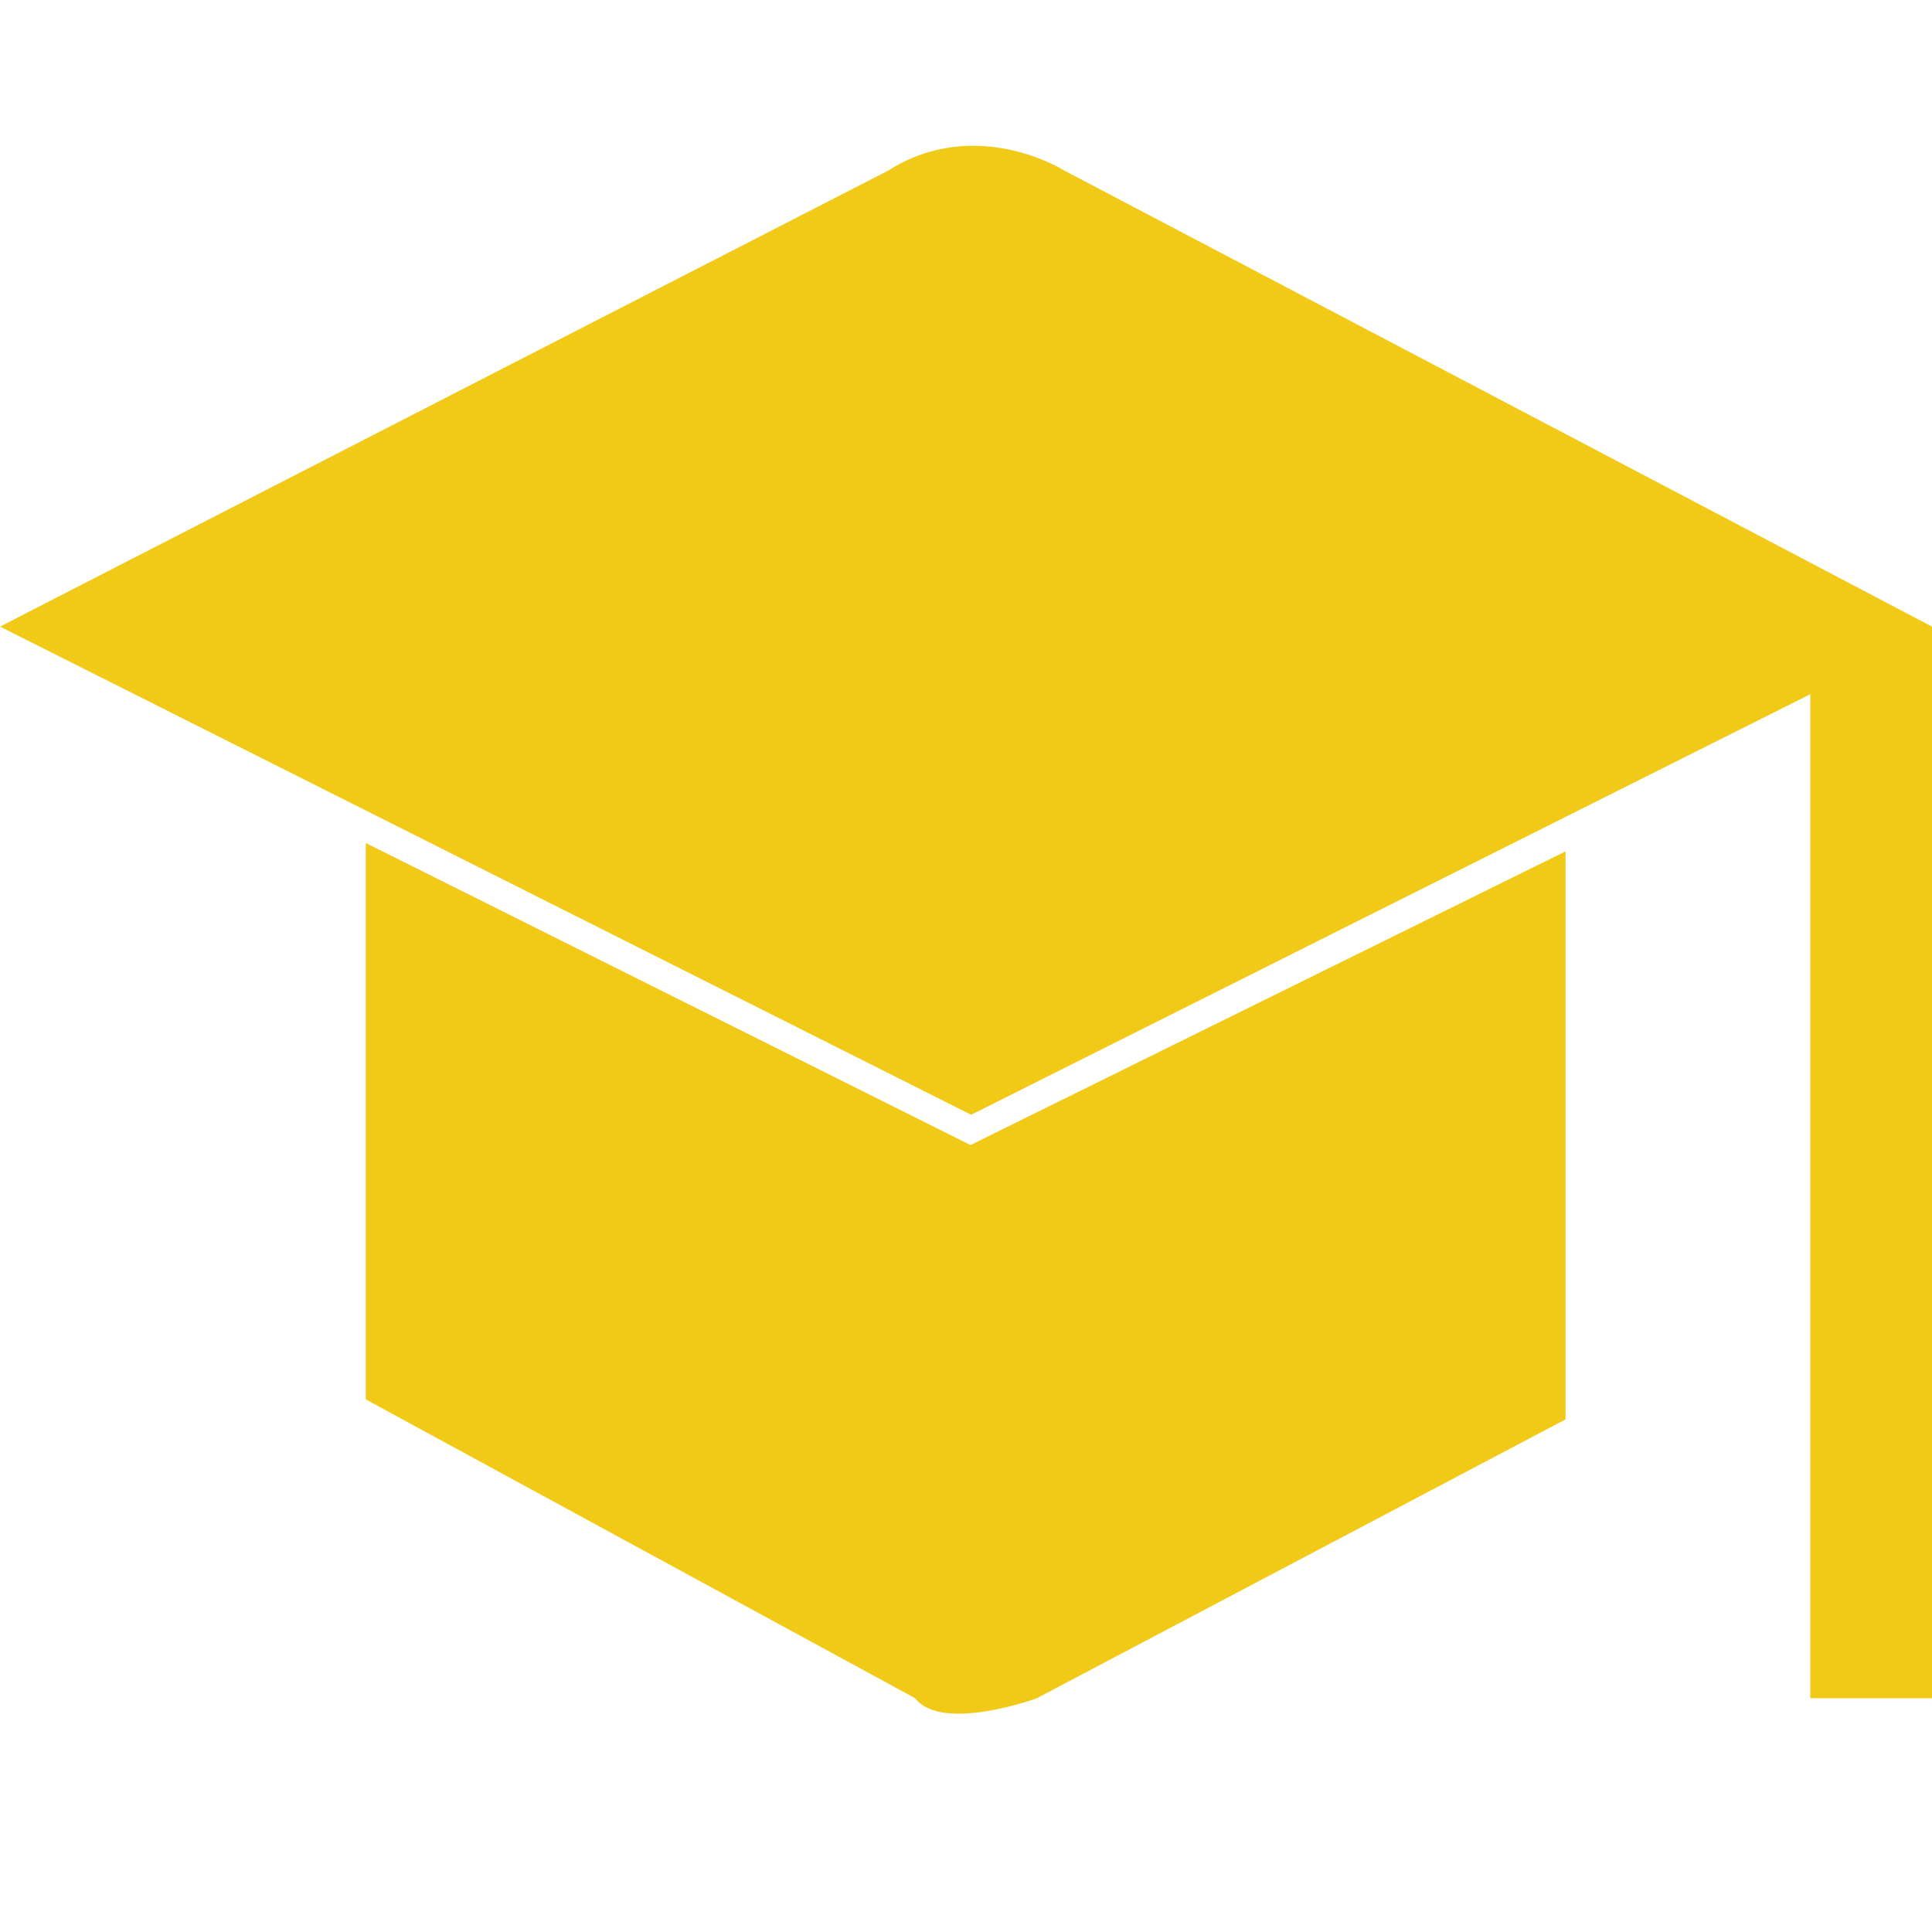
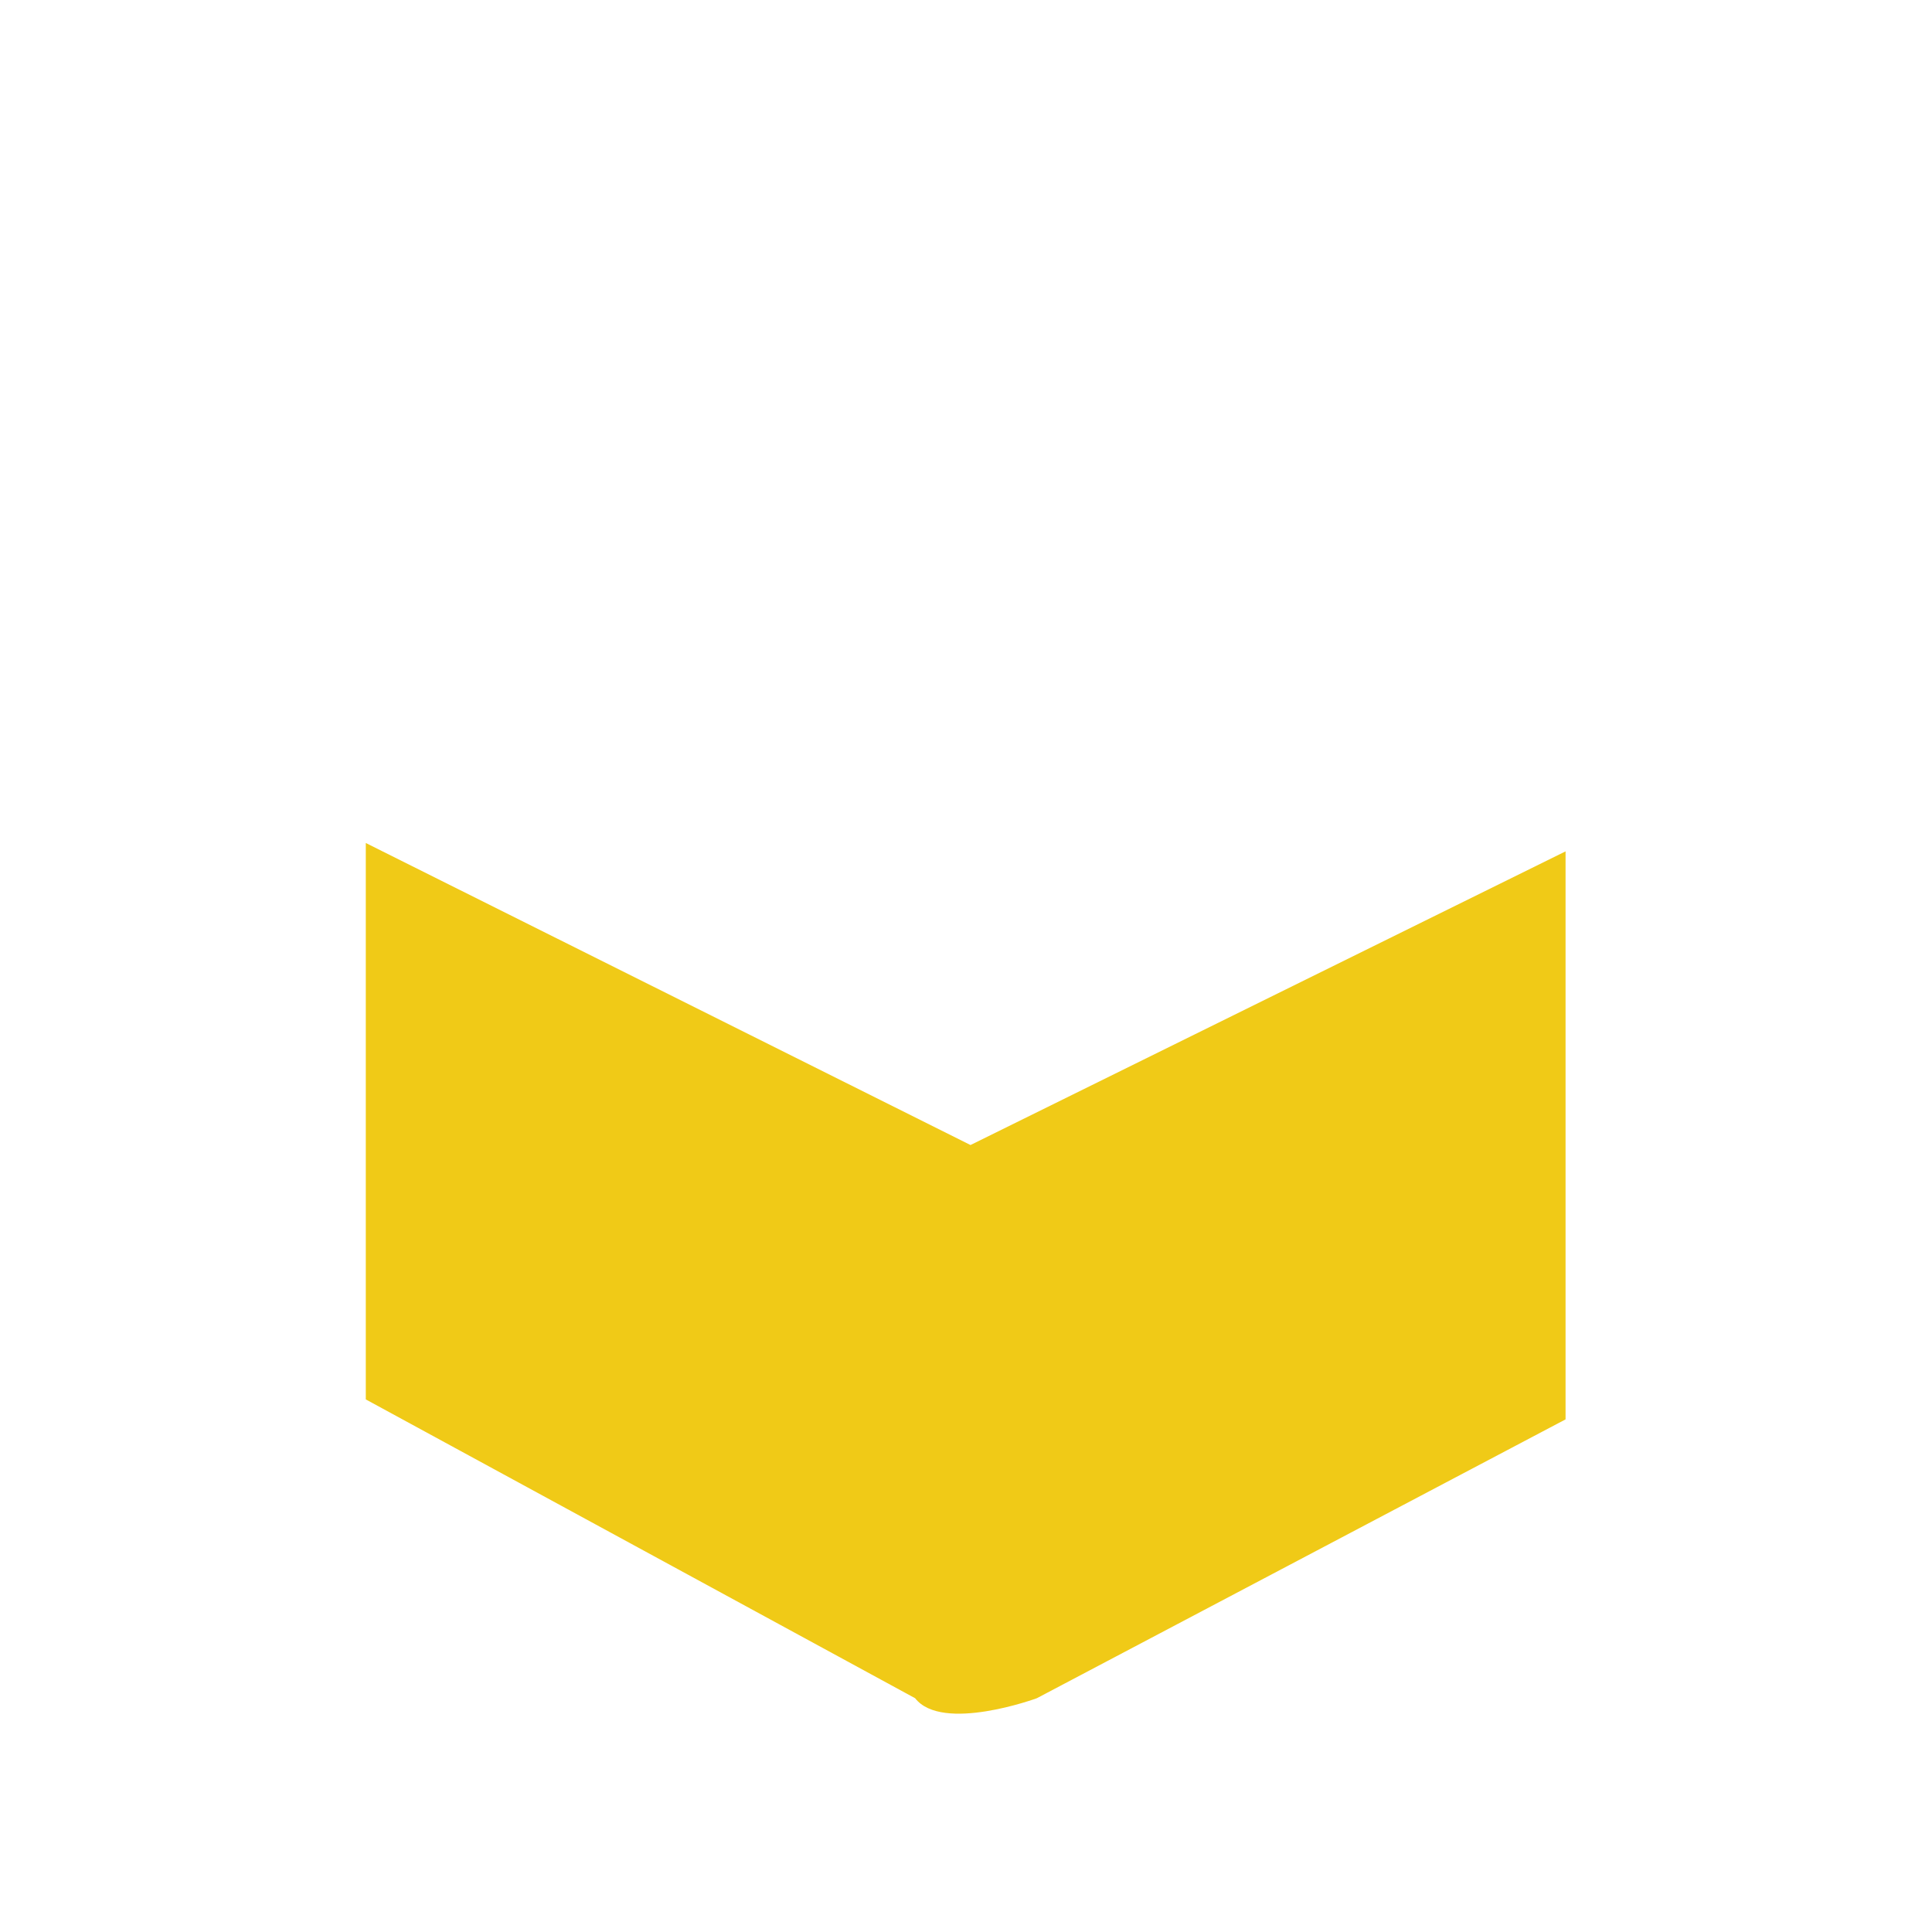
<svg xmlns="http://www.w3.org/2000/svg" version="1.1" id="Layer_1" x="0px" y="0px" viewBox="0 0 300 300" style="enable-background:new 0 0 300 300;" xml:space="preserve">
  <style type="text/css">
	.st0{fill:#F0CA17;}
</style>
  <g>
-     <path class="st0" d="M0,97.3l150.8,75.8l130.3-65.3v155.9H300V97.3L165.3,26.5c0,0-13.7-8.7-27.4,0L0,97.3z" />
    <path class="st0" d="M56.8,217.3v-86.4l93.9,46.9l92.4-45.6v88.2l-82.1,43.3c0,0-14.7,5.4-18.9,0L56.8,217.3z" />
  </g>
</svg>